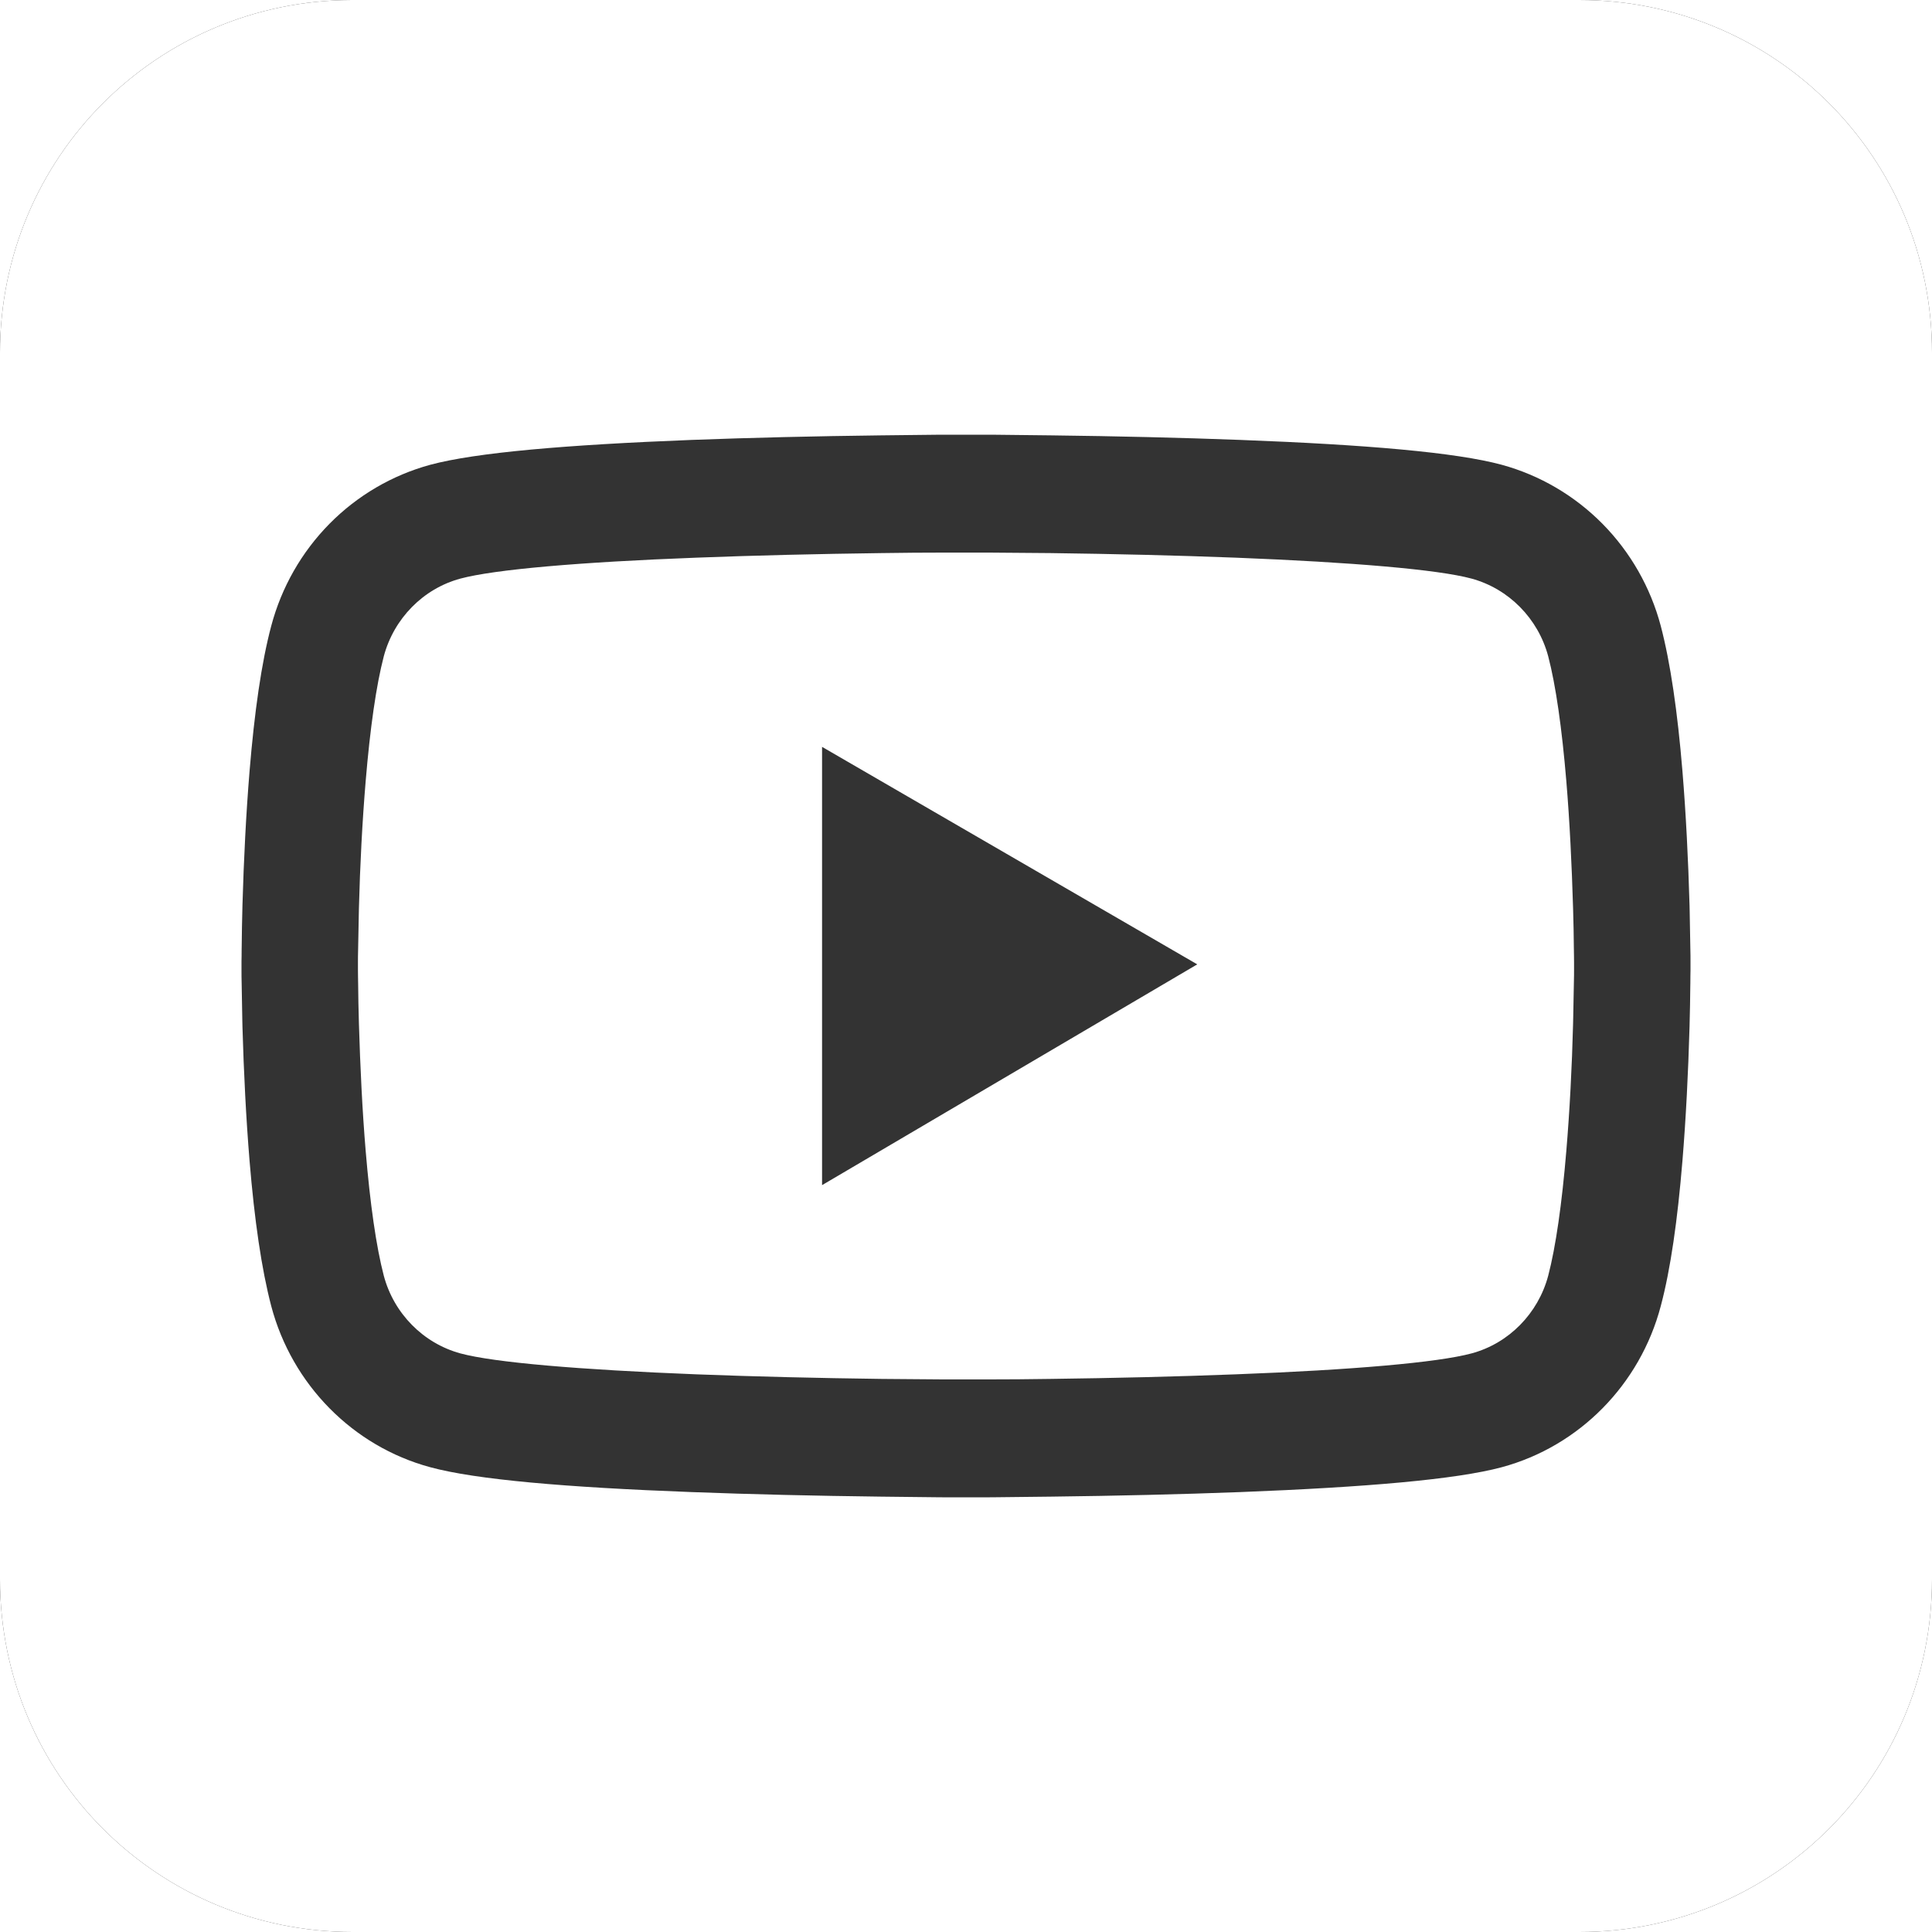
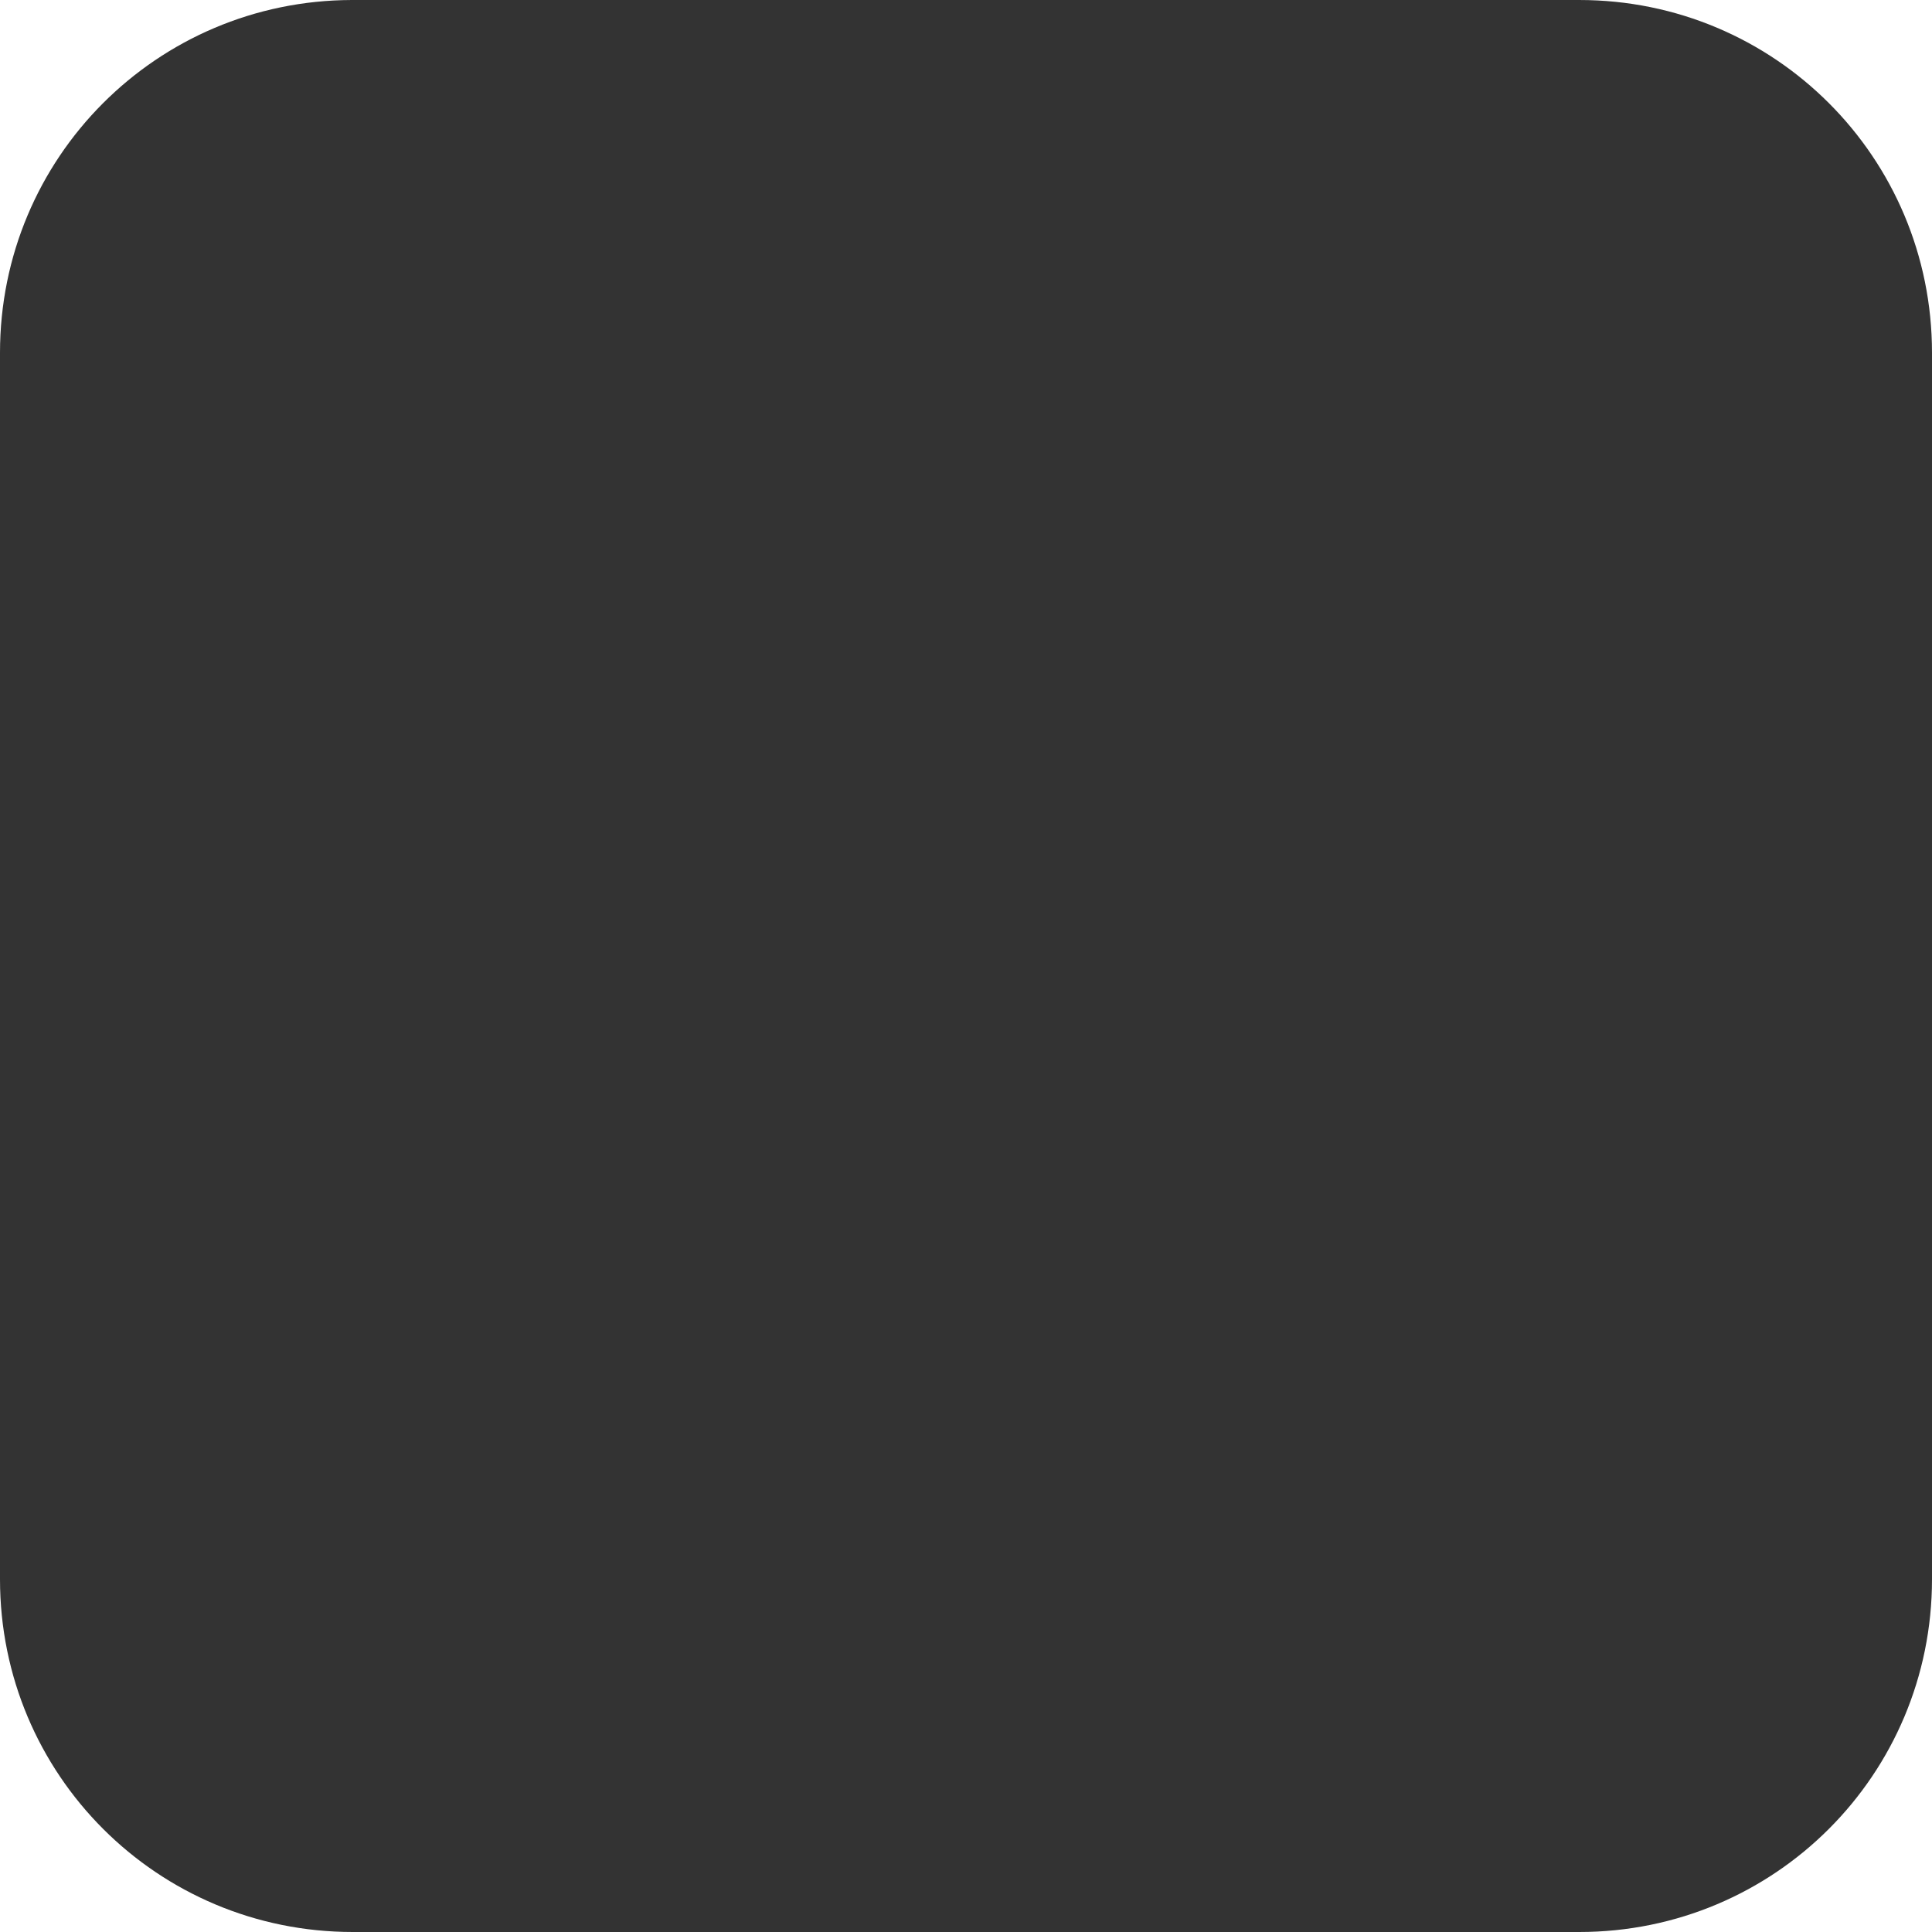
<svg xmlns="http://www.w3.org/2000/svg" width="40" height="40" viewBox="0 0 40 40" fill="none">
  <rect x="0" y="0" width="40" height="40" fill="#333333" stroke="none" />
  <path d="M7.304 40C3.258 40 0 36.742 0 32.696V40H7.304Z" fill="white" />
  <path d="M40 32.696C40 36.742 36.742 40 32.696 40H40V32.696Z" fill="white" />
  <path d="M32.696 4e-05C36.742 4e-05 40 3.258 40 7.304V4e-05H32.696Z" fill="white" />
  <path d="M0 4e-05V7.304C0 3.266 3.245 0.013 7.279 4e-05H0Z" fill="white" />
-   <path fill-rule="evenodd" clip-rule="evenodd" d="M7.304 0L7.279 4e-05C3.245 0.013 0 3.266 0 7.304V32.696C0 36.742 3.258 40 7.304 40L32.696 40C36.742 40 40 36.742 40 32.696V7.304C40 3.258 36.742 4e-05 32.696 4e-05L7.304 0ZM17.02 24.537L24.788 19.966L17.02 15.463V24.537ZM34.997 19.648C35 19.746 35 19.831 35 19.905V20.095C35 20.13 34.999 20.166 34.998 20.206C34.998 20.251 34.997 20.3 34.997 20.352L34.996 20.402C34.993 20.664 34.989 20.954 34.98 21.263C34.953 22.207 34.906 23.149 34.833 24.036C34.732 25.258 34.588 26.277 34.384 27.042C33.955 28.667 32.696 29.944 31.093 30.377C30.148 30.631 28.29 30.79 25.679 30.892C24.436 30.939 23.107 30.97 21.778 30.986C21.363 30.992 20.974 30.996 20.619 30.999L20.492 31H19.508L19.381 30.999C19.026 30.996 18.637 30.992 18.222 30.986C16.893 30.97 15.564 30.939 14.321 30.892C11.71 30.794 9.852 30.634 8.907 30.377C7.304 29.944 6.045 28.664 5.616 27.042C5.415 26.277 5.268 25.258 5.167 24.036C5.094 23.149 5.047 22.207 5.02 21.263C5.019 21.218 5.018 21.174 5.017 21.13C5.012 20.851 5.006 20.589 5.003 20.352C5 20.254 5 20.169 5 20.095V19.905C5 19.87 5.001 19.834 5.002 19.794C5.002 19.749 5.003 19.7 5.003 19.648L5.004 19.598C5.007 19.337 5.011 19.046 5.02 18.737C5.047 17.793 5.094 16.851 5.167 15.964C5.268 14.742 5.412 13.723 5.616 12.958C5.828 12.159 6.243 11.431 6.821 10.845C7.398 10.26 8.118 9.838 8.907 9.623C9.852 9.369 11.71 9.21 14.321 9.108C15.564 9.061 16.893 9.03 18.222 9.014C18.637 9.008 19.026 9.004 19.381 9.001C19.423 9.001 19.466 9 19.508 9H20.492C20.534 9 20.577 9.001 20.619 9.001C20.974 9.004 21.363 9.008 21.778 9.014C23.107 9.03 24.436 9.061 25.679 9.108C28.29 9.207 30.145 9.366 31.093 9.623C31.882 9.839 32.601 10.261 33.179 10.846C33.756 11.431 34.172 12.159 34.384 12.958C34.585 13.723 34.732 14.742 34.833 15.964C34.906 16.851 34.953 17.793 34.98 18.737C34.981 18.782 34.982 18.826 34.983 18.87C34.988 19.149 34.994 19.411 34.997 19.648ZM32.589 20.081C32.589 20.152 32.589 20.23 32.586 20.322C32.583 20.544 32.578 20.786 32.572 21.046C32.571 21.094 32.57 21.142 32.569 21.192C32.546 22.092 32.499 22.993 32.429 23.829C32.338 24.919 32.211 25.813 32.054 26.412C31.846 27.195 31.237 27.814 30.466 28.021C29.763 28.21 27.992 28.363 25.585 28.454C24.366 28.501 23.054 28.532 21.744 28.549C21.286 28.556 20.86 28.559 20.479 28.559H19.521L18.256 28.549C16.946 28.532 15.637 28.501 14.415 28.454C12.008 28.359 10.233 28.21 9.533 28.021C8.763 27.811 8.154 27.195 7.946 26.412C7.789 25.813 7.662 24.919 7.571 23.829C7.501 22.993 7.458 22.092 7.431 21.192C7.421 20.897 7.418 20.619 7.415 20.371L7.414 20.322C7.414 20.273 7.413 20.226 7.412 20.184C7.411 20.147 7.411 20.113 7.411 20.081V19.919C7.411 19.848 7.411 19.77 7.414 19.678C7.417 19.455 7.422 19.213 7.428 18.954C7.429 18.906 7.43 18.857 7.431 18.808C7.454 17.908 7.501 17.007 7.571 16.171C7.662 15.081 7.789 14.187 7.946 13.588C8.154 12.806 8.763 12.186 9.533 11.979C10.237 11.79 12.008 11.637 14.415 11.546C15.634 11.499 16.946 11.468 18.256 11.451C18.714 11.444 19.14 11.441 19.521 11.441H20.479L21.744 11.451C23.054 11.468 24.363 11.499 25.585 11.546C27.992 11.641 29.767 11.79 30.466 11.979C31.237 12.189 31.846 12.806 32.054 13.588C32.211 14.187 32.338 15.081 32.429 16.171C32.499 17.007 32.542 17.908 32.569 18.808C32.579 19.103 32.582 19.381 32.585 19.629L32.586 19.678C32.586 19.727 32.587 19.774 32.588 19.816C32.589 19.853 32.589 19.887 32.589 19.919V20.081Z" fill="white" />
</svg>